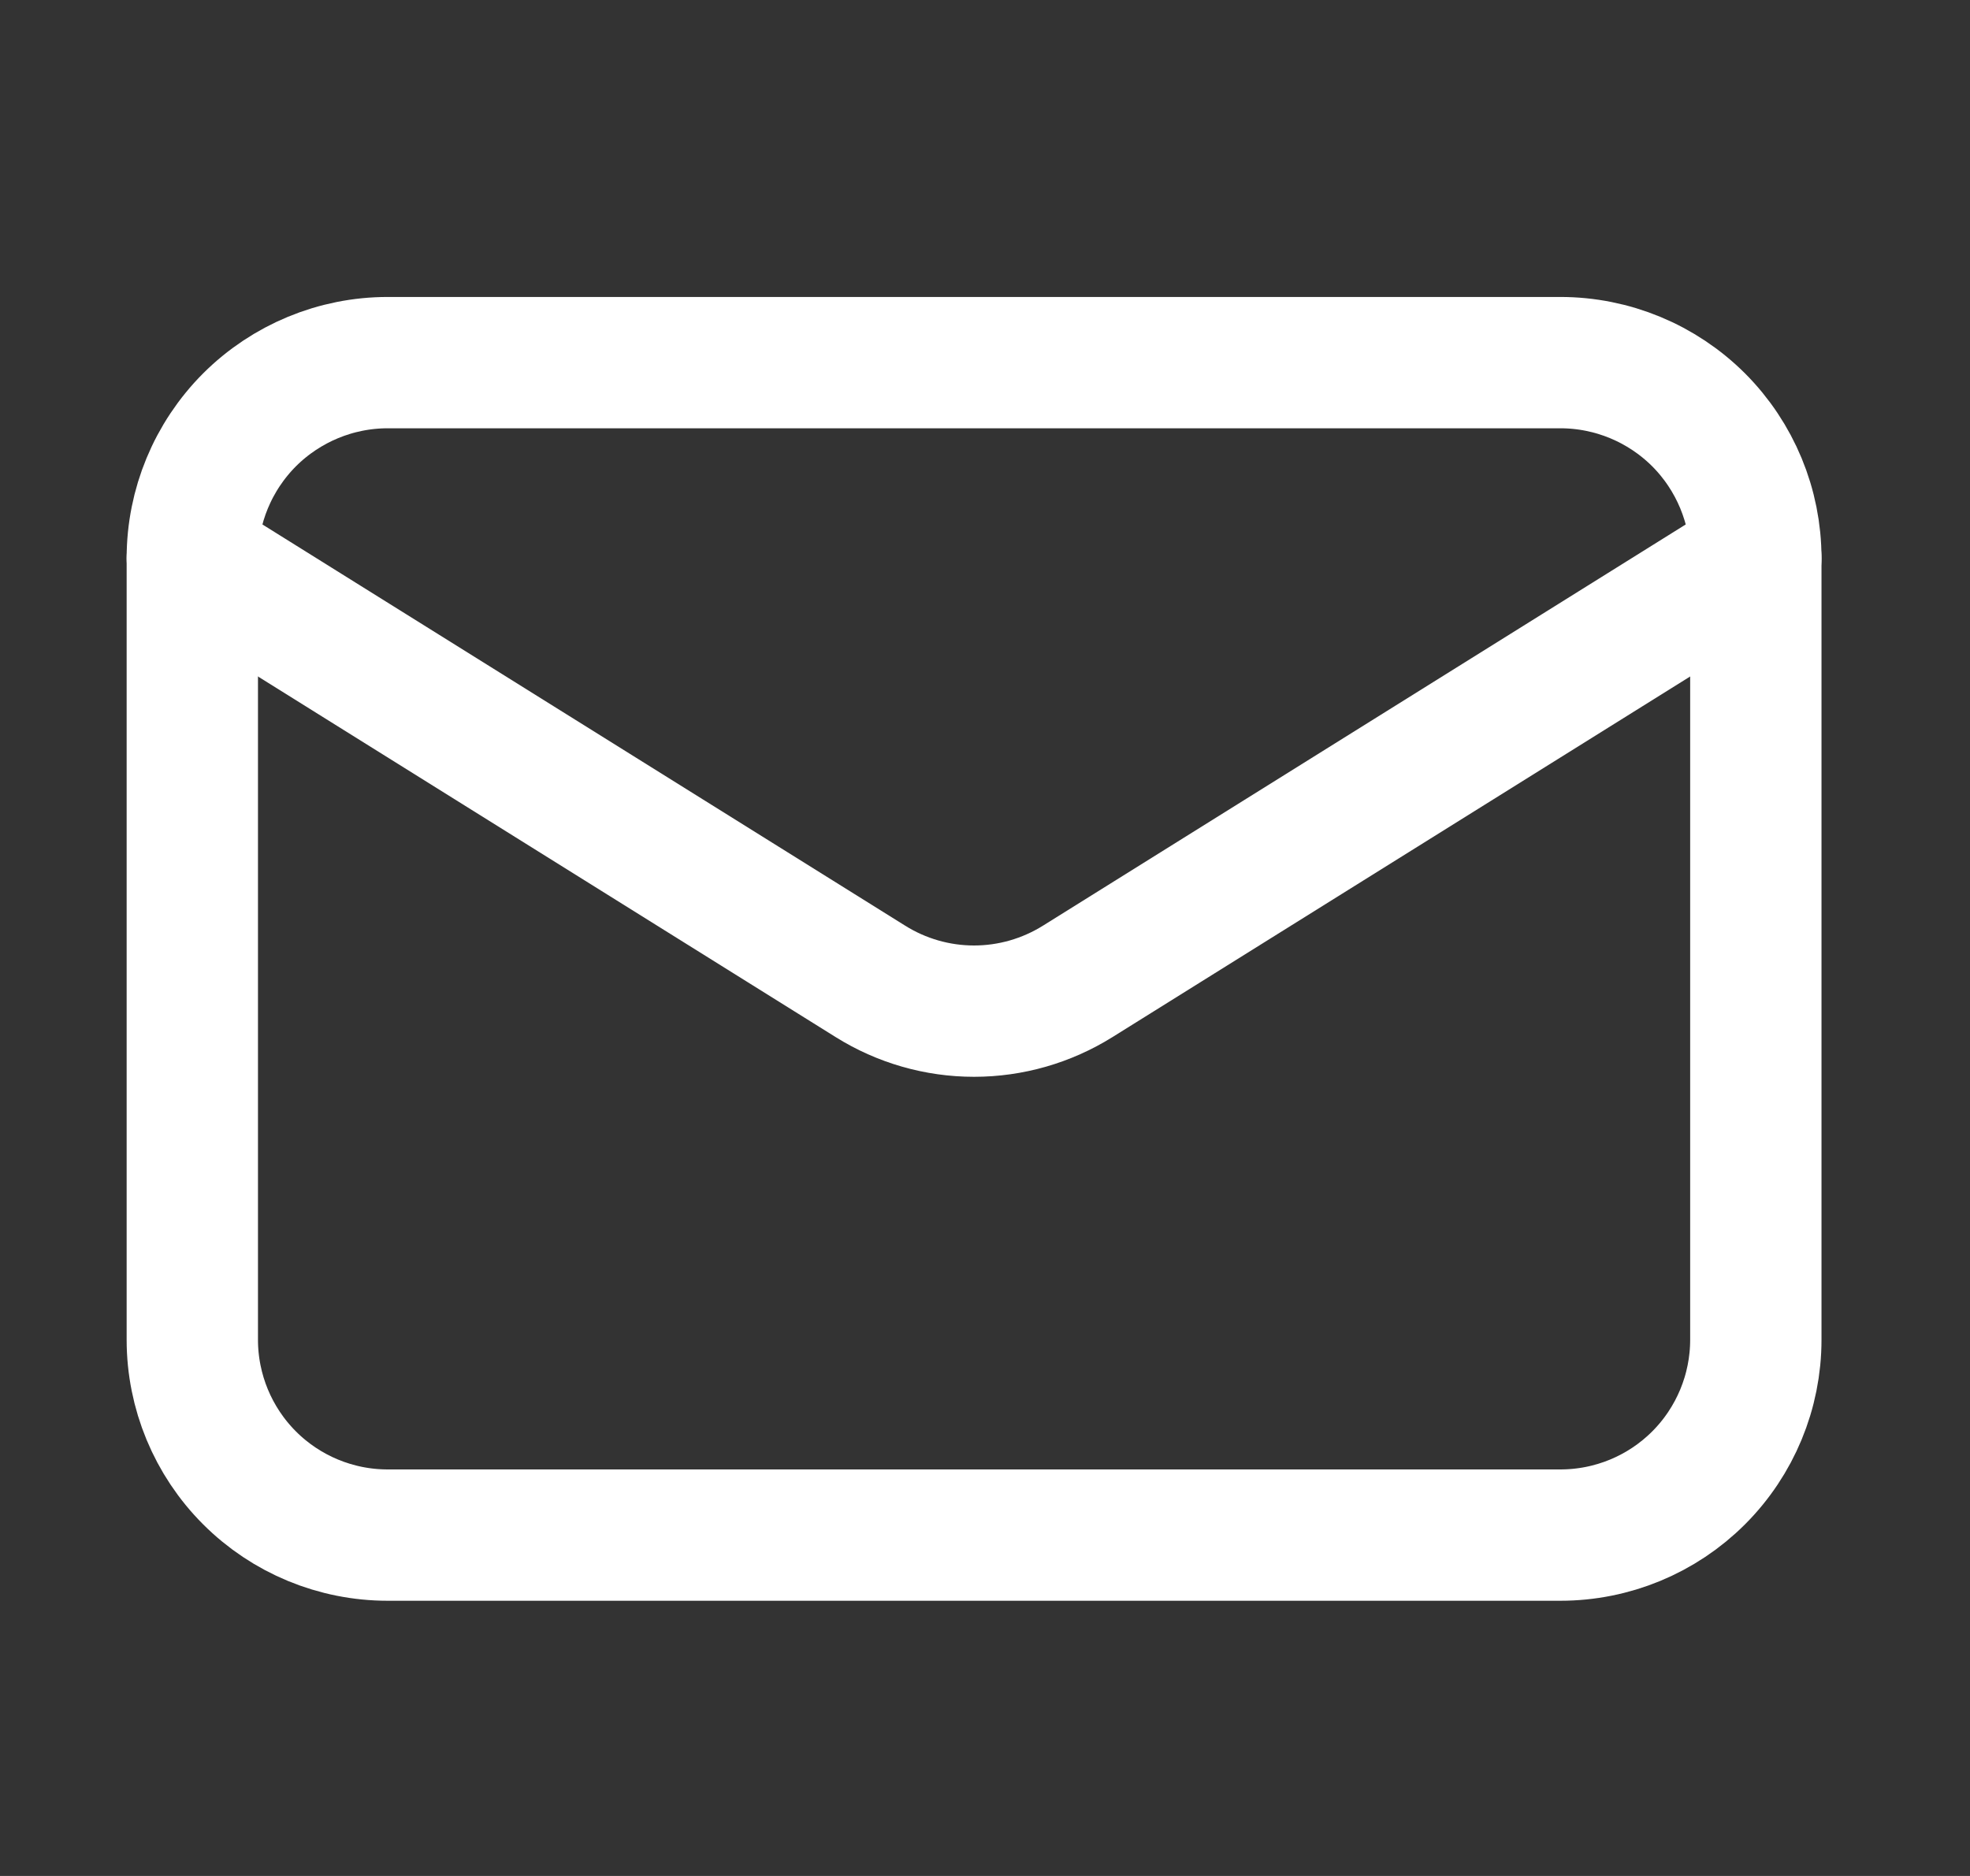
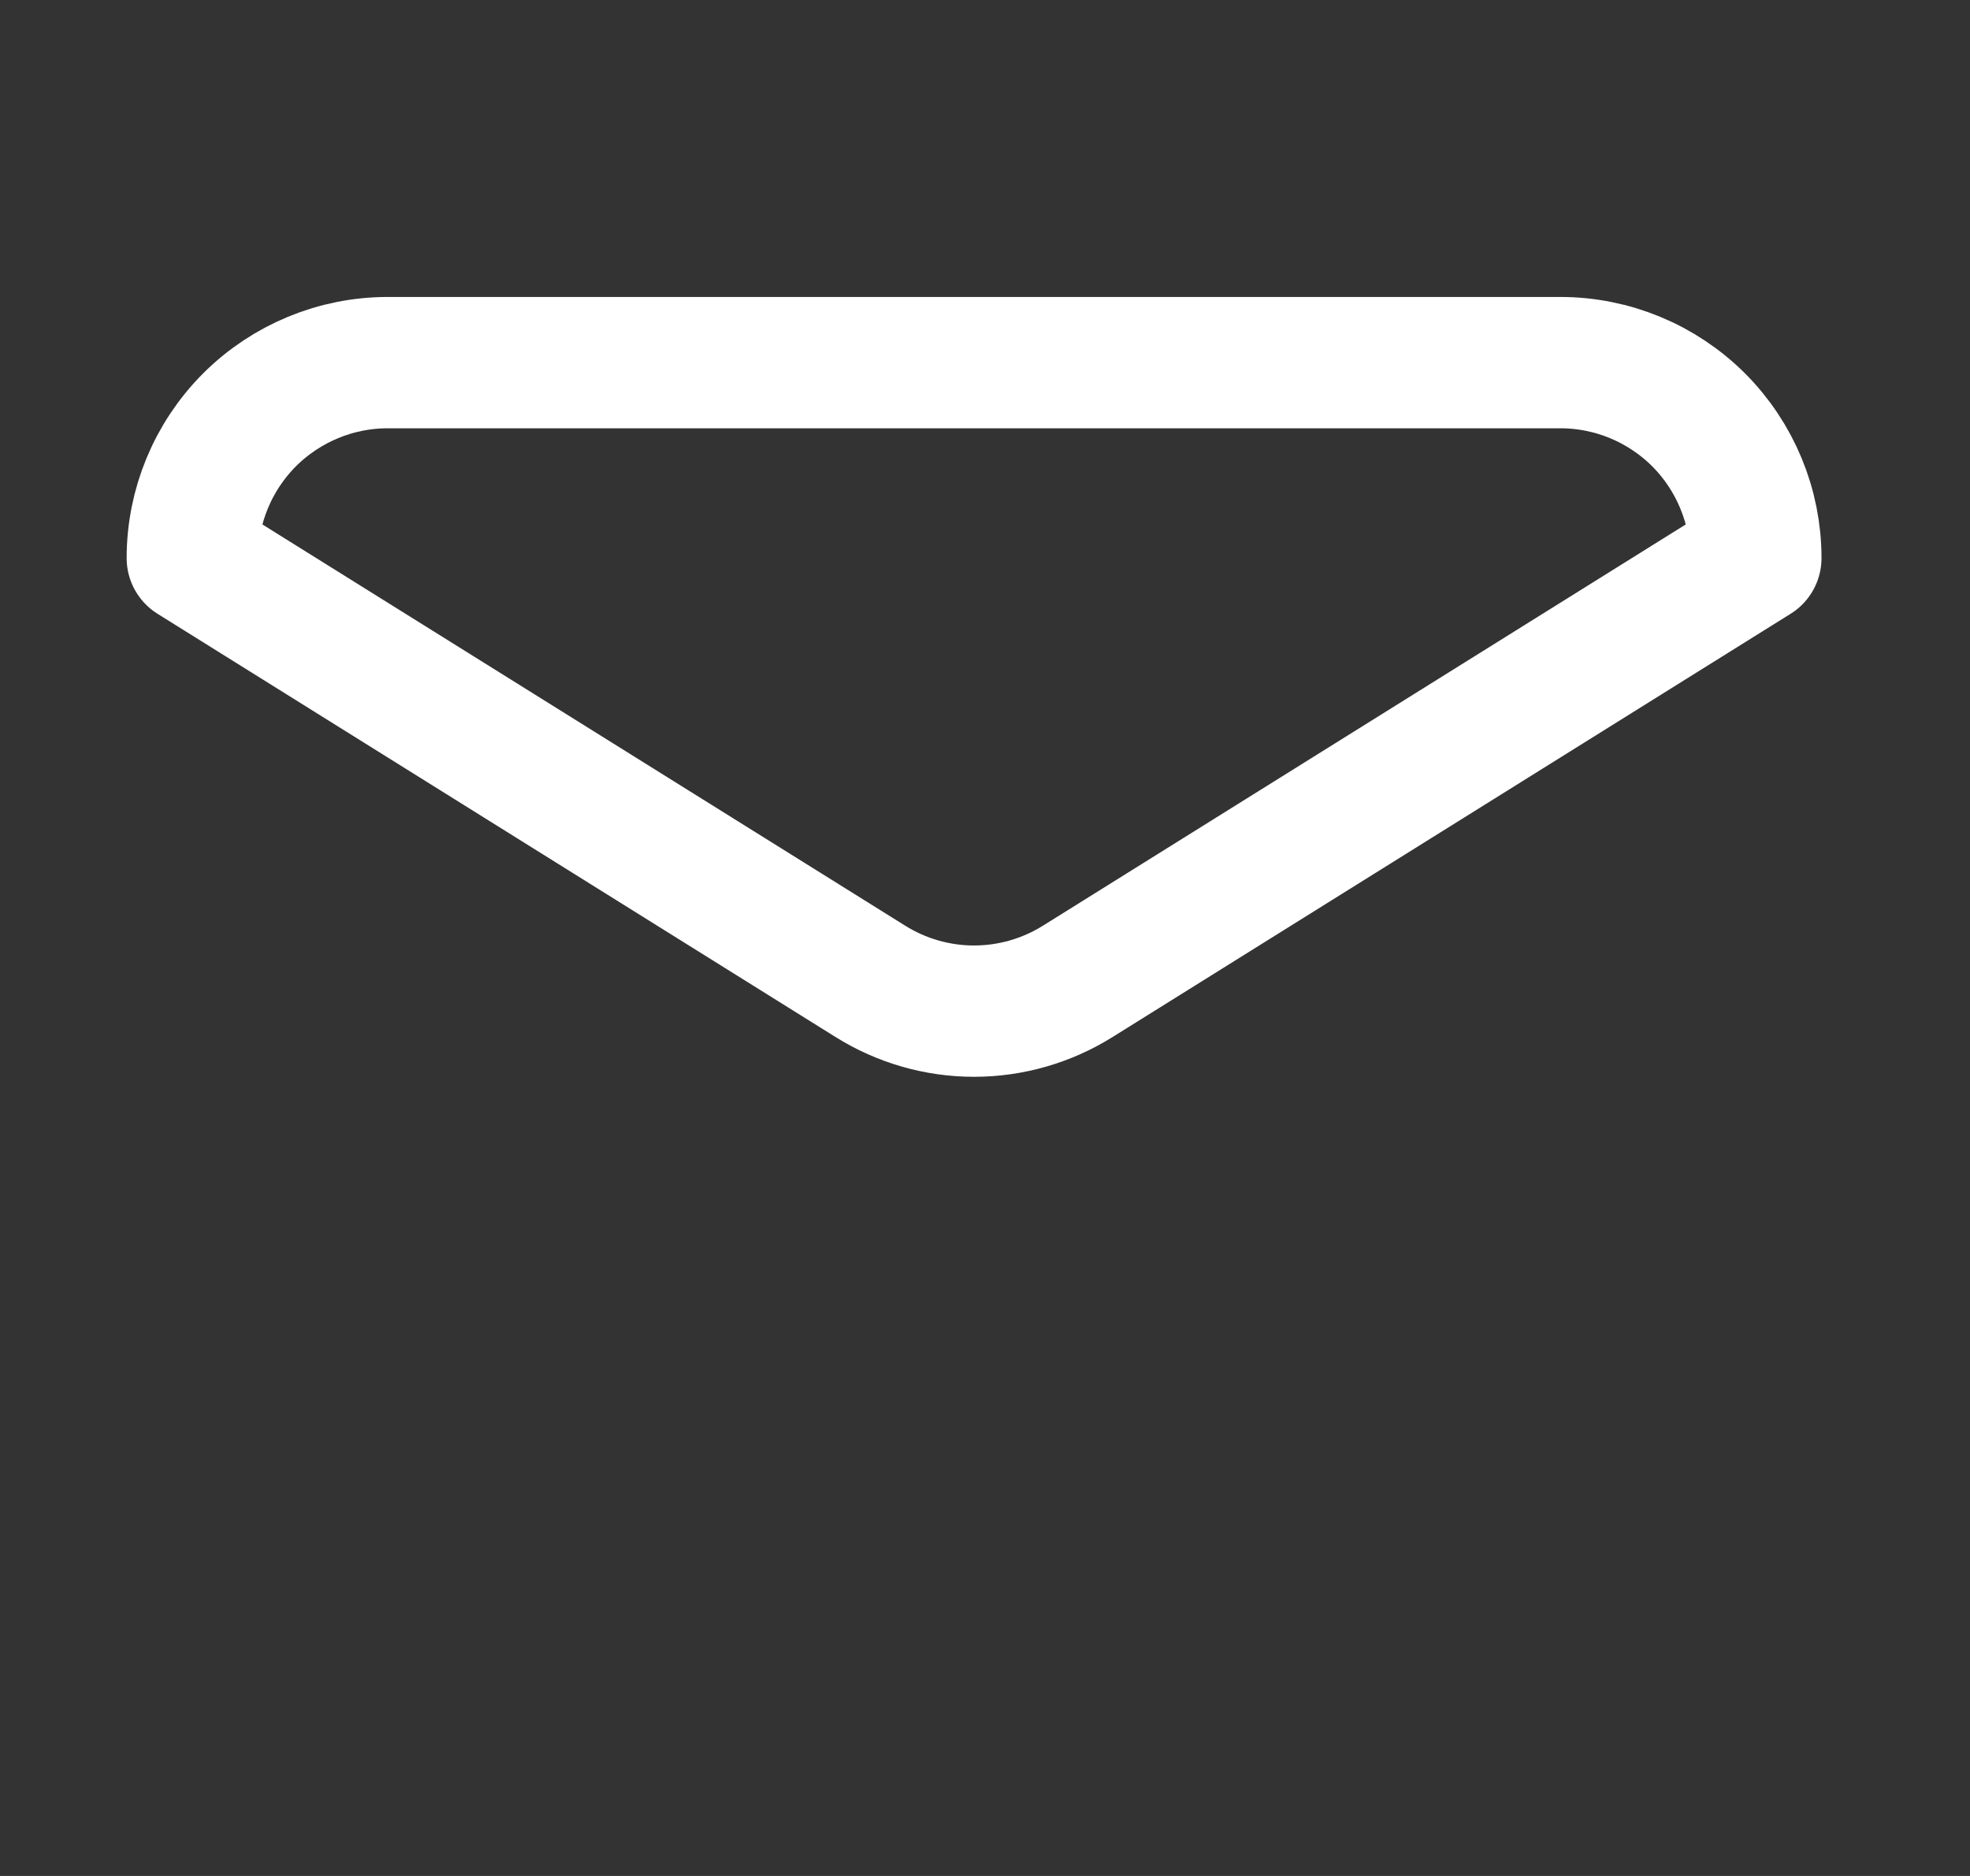
<svg xmlns="http://www.w3.org/2000/svg" width="21" height="20" viewBox="0 0 21 20" fill="none">
  <rect x="0" y="0" width="21" height="20" fill="#333333" stroke="none" />
-   <path d="M18.717 5.95V14.283C18.717 14.836 18.497 15.366 18.107 15.756C17.716 16.147 17.186 16.366 16.633 16.366H4.133C3.581 16.366 3.051 16.147 2.66 15.756C2.27 15.366 2.05 14.836 2.05 14.283V5.95" stroke="white" stroke-width="1.4" stroke-linecap="round" stroke-linejoin="round" />
  <path d="M18.717 5.95C18.717 5.397 18.497 4.867 18.107 4.476C17.716 4.086 17.186 3.866 16.633 3.866H4.133C3.581 3.866 3.051 4.086 2.66 4.476C2.27 4.867 2.05 5.397 2.05 5.95L9.279 10.463C9.61 10.67 9.993 10.78 10.383 10.78C10.774 10.78 11.156 10.67 11.488 10.463L18.717 5.95Z" stroke="white" stroke-width="1.4" stroke-linecap="round" stroke-linejoin="round" />
</svg>